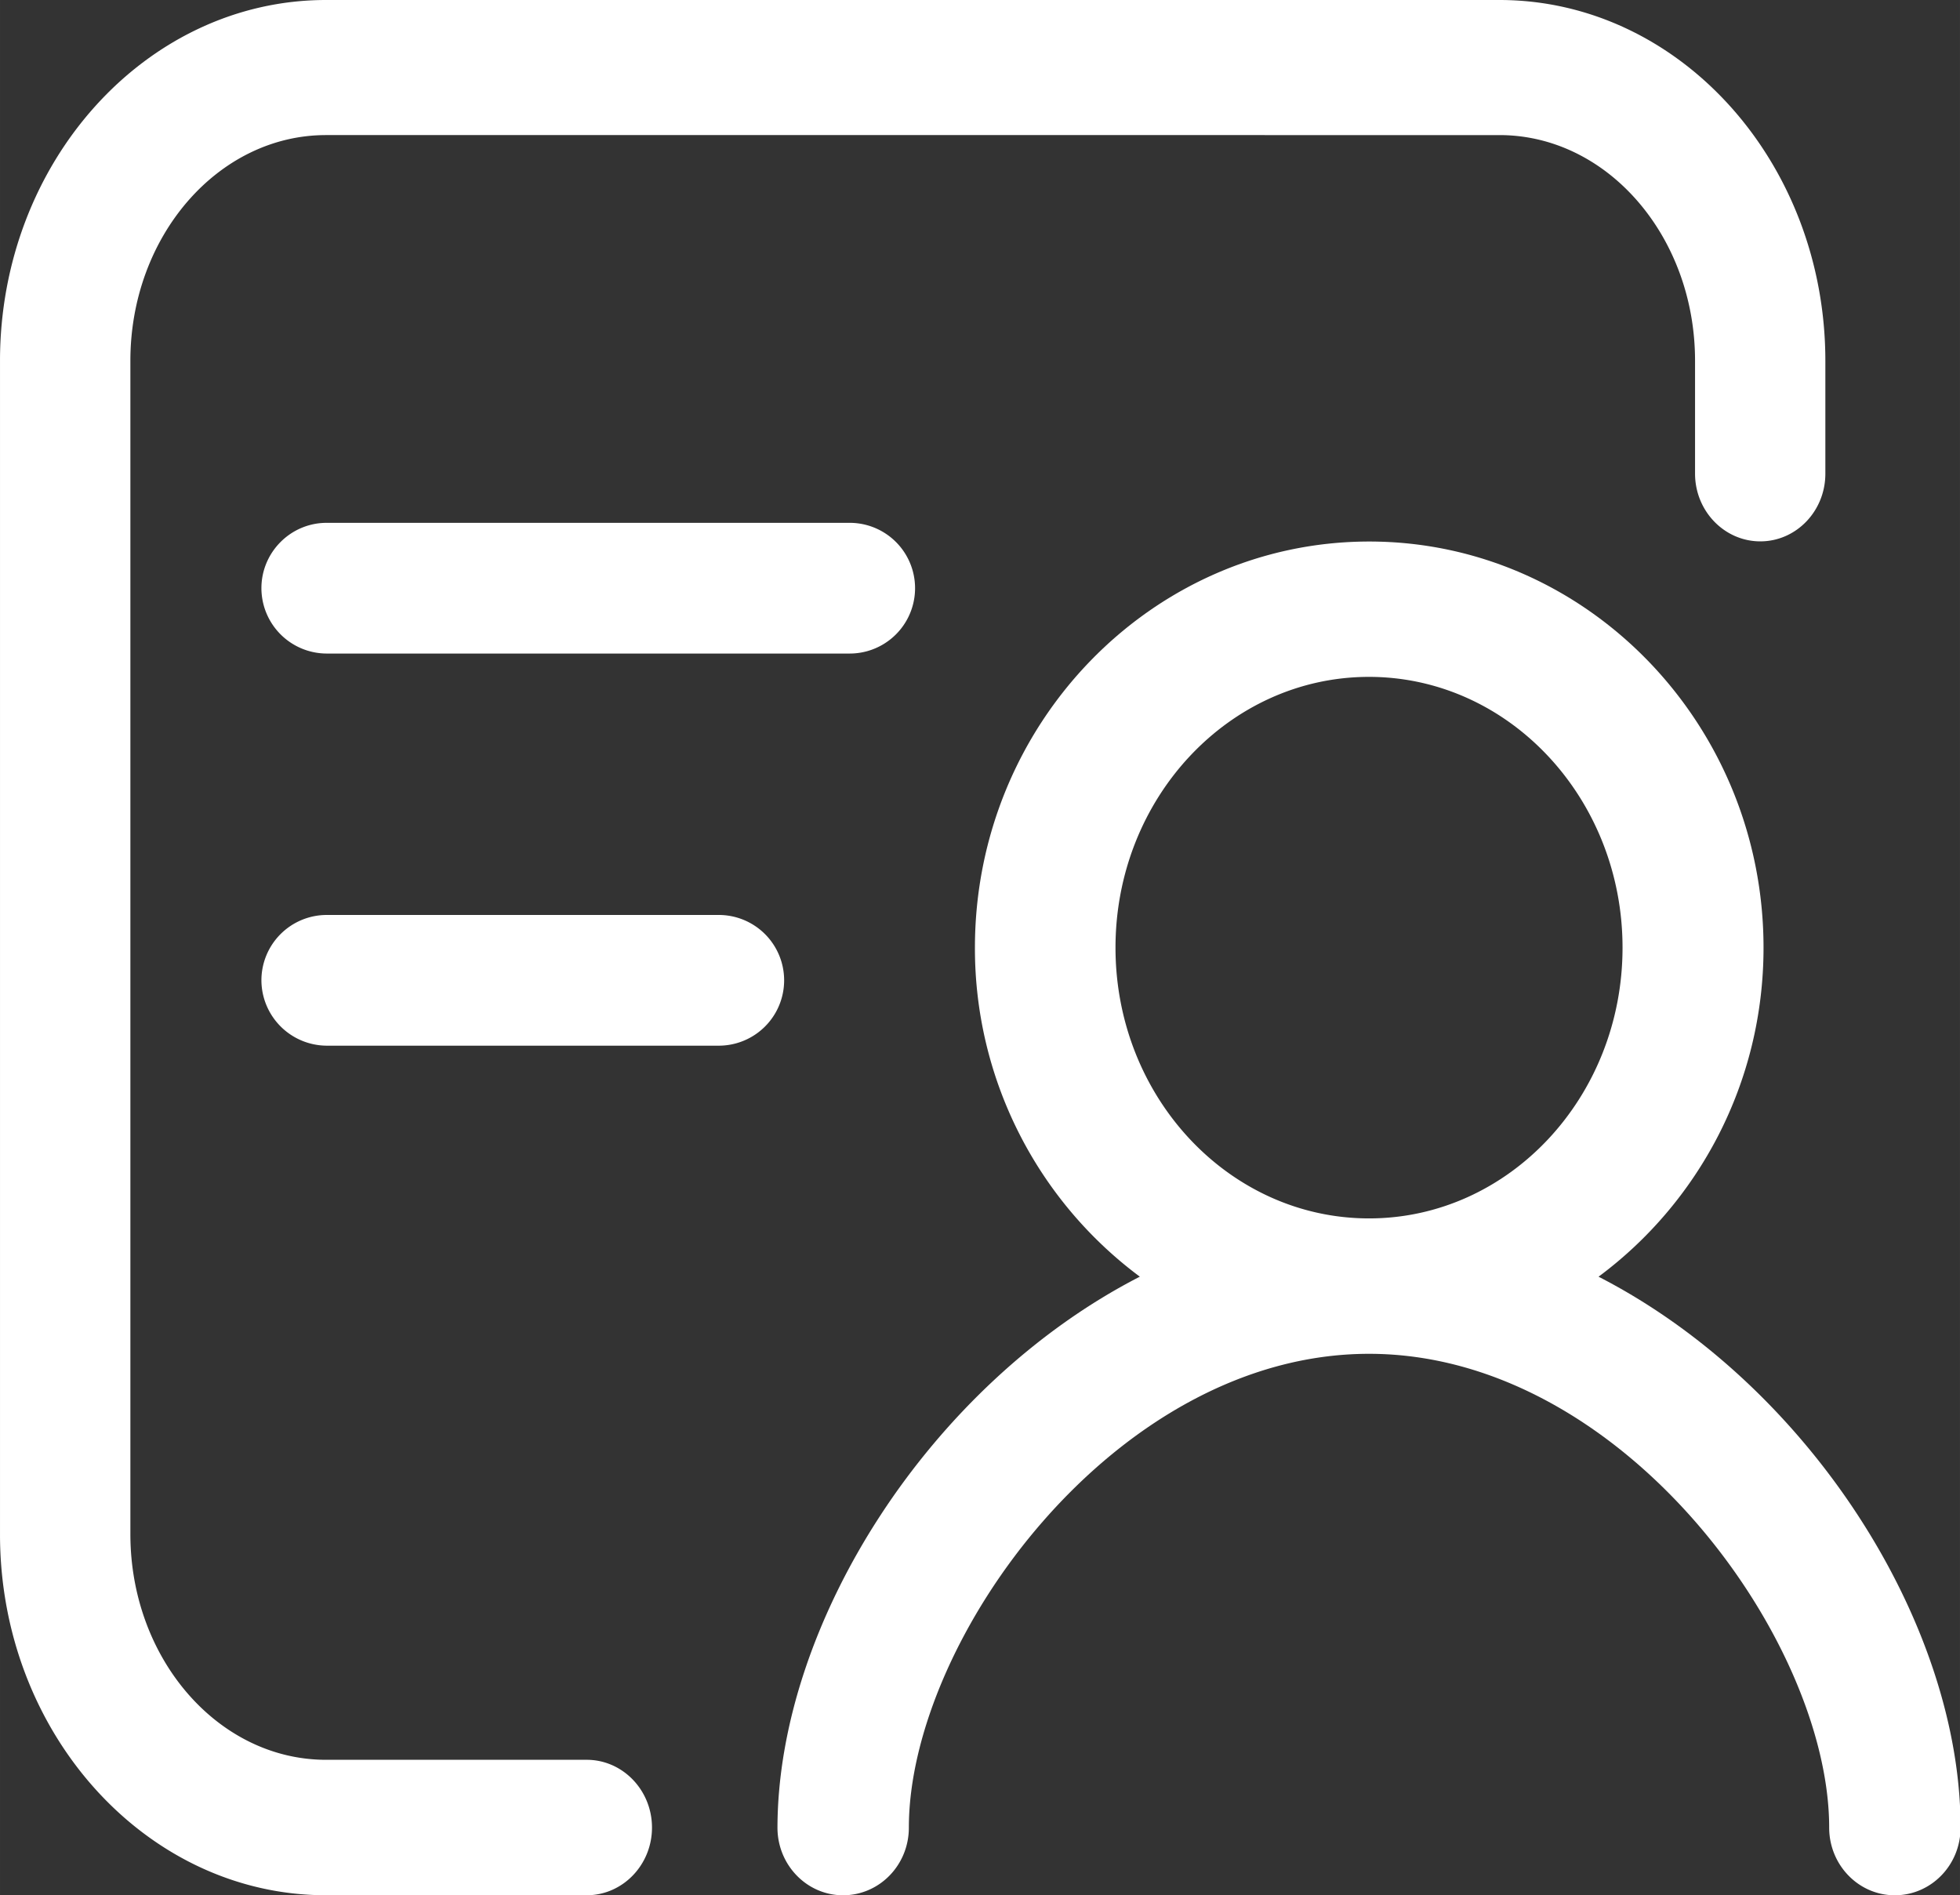
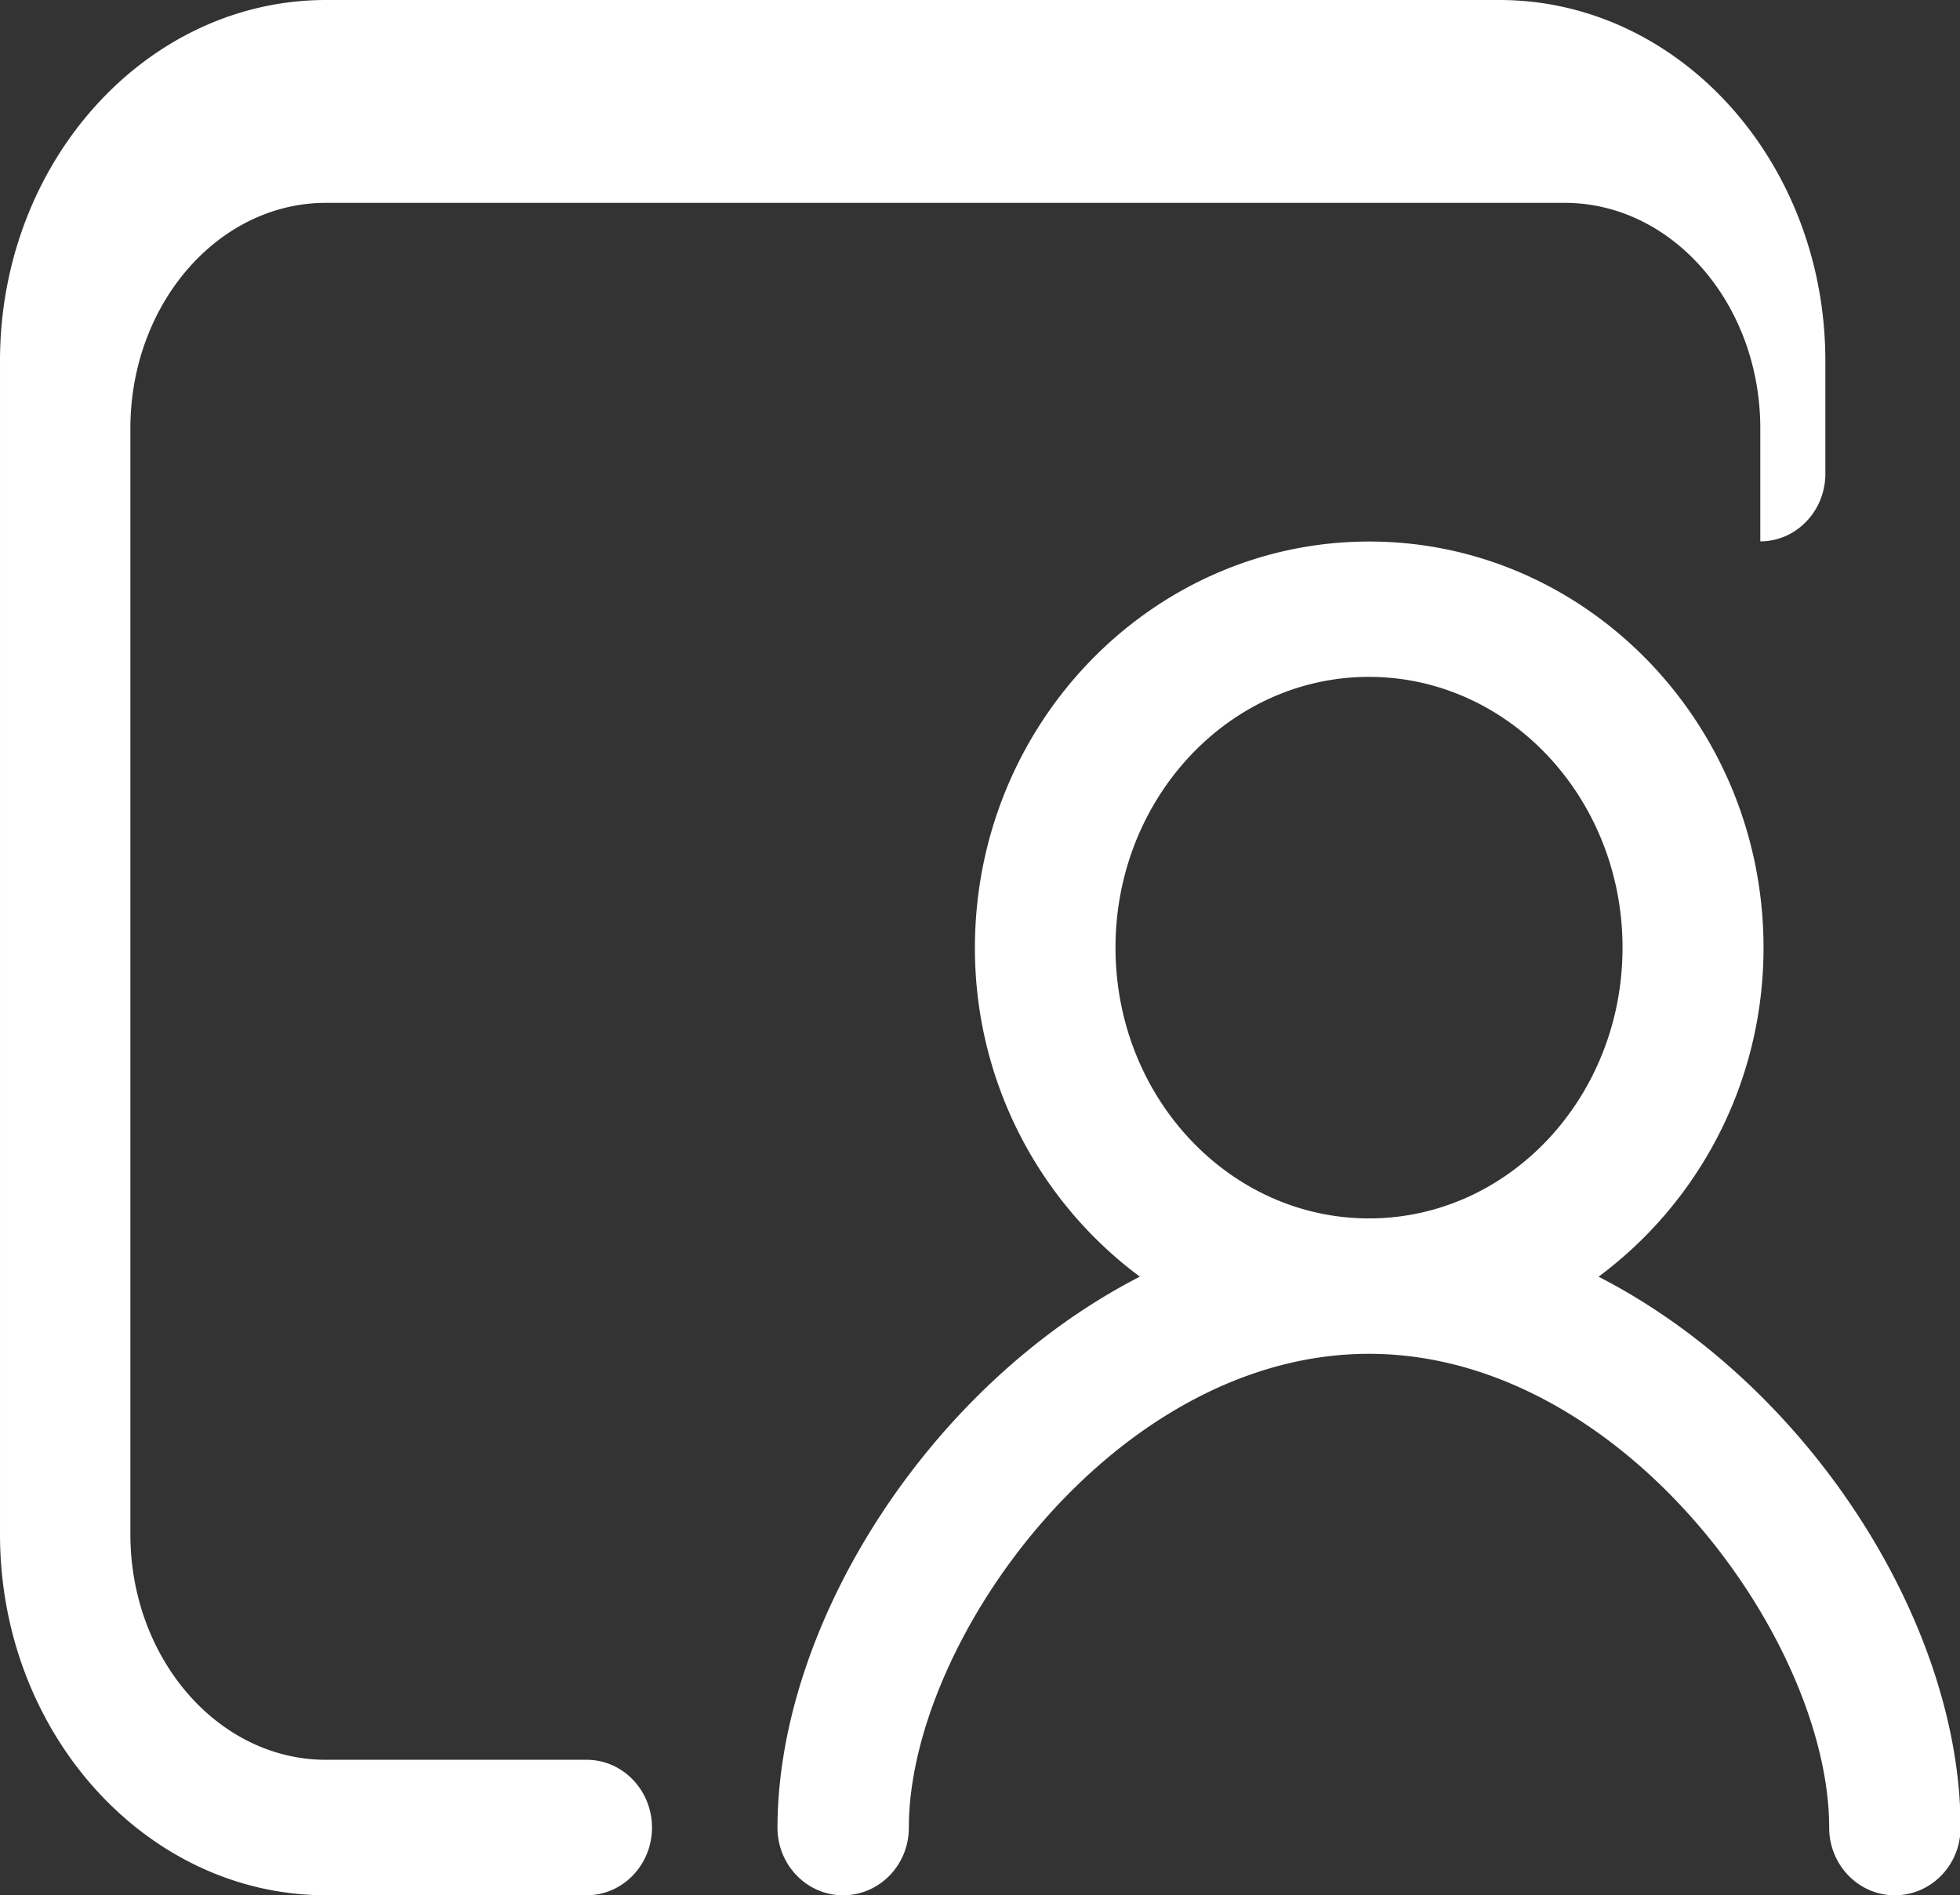
<svg xmlns="http://www.w3.org/2000/svg" t="1648455882987" class="icon" viewBox="0 0 1059 1024" version="1.1" p-id="10502" width="49.641" height="48">
  <rect x="0" y="0" width="1059" height="1024" fill="#333333" stroke="none" />
  <defs>
    <style type="text/css">@font-face { font-family: feedback-iconfont; src: url("//at.alicdn.com/t/font_1031158_u69w8yhxdu.woff2?t=1630033759944") format("woff2"), url("//at.alicdn.com/t/font_1031158_u69w8yhxdu.woff?t=1630033759944") format("woff"), url("//at.alicdn.com/t/font_1031158_u69w8yhxdu.ttf?t=1630033759944") format("truetype"); }
</style>
  </defs>
-   <path d="M951.102 292.493c-19.385 0-35.257-16.366-35.257-36.617v-60.981c0-67.107-47.334-121.909-105.684-121.909H176.146c-58.297 0-105.702 54.696-105.702 121.909V828.91c0 67.213 47.457 121.891 105.702 121.891h140.871c19.385 0 35.257 16.366 35.257 36.634 0 20.127-15.801 36.546-35.257 36.546h-140.888C79.13 1024 0 936.536 0 829.034V194.966C0 87.464 79.007 0 176.146 0h633.98c97.121 0 176.128 87.464 176.128 194.966v60.981c0 20.18-15.748 36.546-35.134 36.546zM615.883 689.788a220.954 220.954 0 0 1-89.123-177.752c0-120.938 95.656-219.454 213.045-219.454s213.045 98.516 213.045 219.454c0 73.269-35.381 137.869-89.141 177.752C977.037 747.926 1059.31 876.862 1059.31 987.436 1059.31 1007.722 1043.385 1024 1023.753 1024c-19.544 0-35.434-16.366-35.434-36.546 0-101.094-111.369-256-248.638-256-137.251 0-248.62 154.854-248.62 256 0 20.25-15.925 36.546-35.558 36.546-19.544 0-35.434-16.366-35.434-36.546 0.212-110.592 82.485-239.528 195.796-297.684zM876.668 512c0-80.631-61.352-146.291-137.004-146.291-75.635 0-136.951 65.624-136.951 146.291 0 80.737 61.369 146.291 137.004 146.291 75.599 0 136.951-65.554 136.951-146.291z" fill="#ffffff" p-id="10503" />
-   <path d="M141.241 529.62A35.31 35.31 0 0 1 176.481 494.345h211.88a35.31 35.31 0 1 1 0 70.621h-211.862A35.452 35.452 0 0 1 141.241 529.62zM141.241 317.793c0-19.456 15.837-35.31 35.24-35.31h282.624a35.31 35.31 0 0 1 0 70.621H176.516A35.363 35.363 0 0 1 141.241 317.793z" fill="#ffffff" p-id="10504" />
+   <path d="M951.102 292.493v-60.981c0-67.107-47.334-121.909-105.684-121.909H176.146c-58.297 0-105.702 54.696-105.702 121.909V828.91c0 67.213 47.457 121.891 105.702 121.891h140.871c19.385 0 35.257 16.366 35.257 36.634 0 20.127-15.801 36.546-35.257 36.546h-140.888C79.13 1024 0 936.536 0 829.034V194.966C0 87.464 79.007 0 176.146 0h633.98c97.121 0 176.128 87.464 176.128 194.966v60.981c0 20.18-15.748 36.546-35.134 36.546zM615.883 689.788a220.954 220.954 0 0 1-89.123-177.752c0-120.938 95.656-219.454 213.045-219.454s213.045 98.516 213.045 219.454c0 73.269-35.381 137.869-89.141 177.752C977.037 747.926 1059.31 876.862 1059.31 987.436 1059.31 1007.722 1043.385 1024 1023.753 1024c-19.544 0-35.434-16.366-35.434-36.546 0-101.094-111.369-256-248.638-256-137.251 0-248.62 154.854-248.62 256 0 20.25-15.925 36.546-35.558 36.546-19.544 0-35.434-16.366-35.434-36.546 0.212-110.592 82.485-239.528 195.796-297.684zM876.668 512c0-80.631-61.352-146.291-137.004-146.291-75.635 0-136.951 65.624-136.951 146.291 0 80.737 61.369 146.291 137.004 146.291 75.599 0 136.951-65.554 136.951-146.291z" fill="#ffffff" p-id="10503" />
</svg>